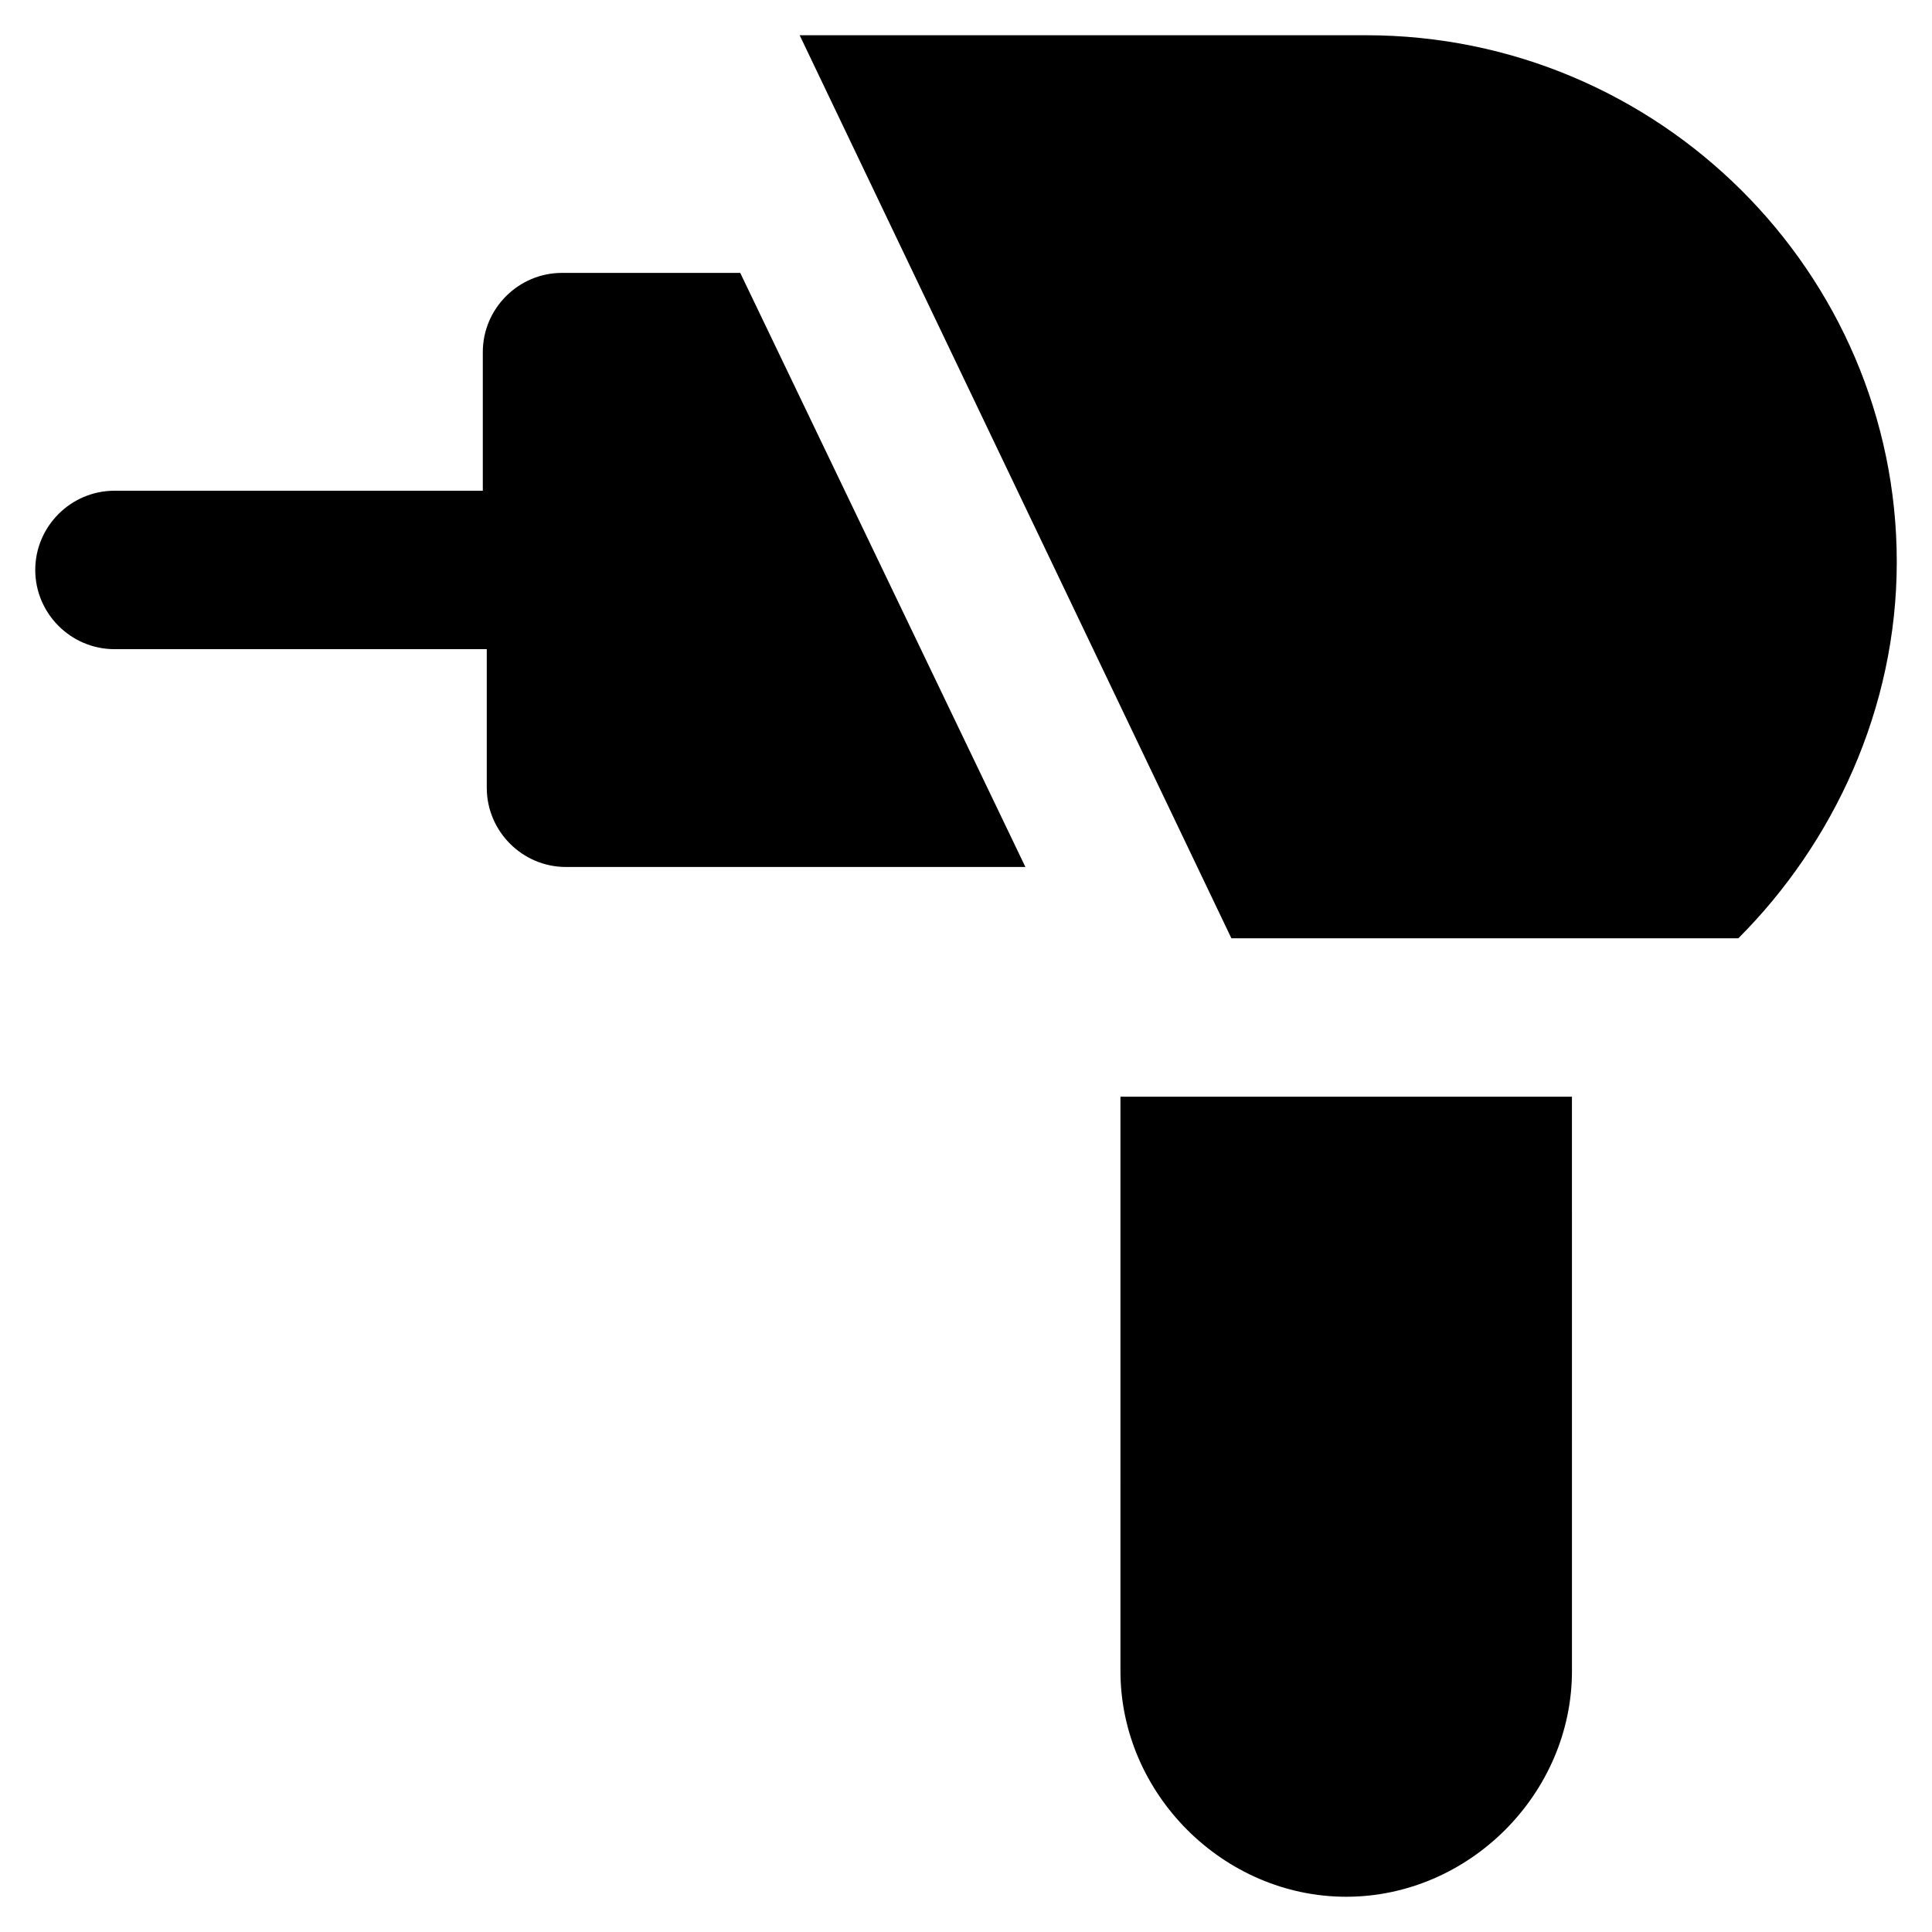
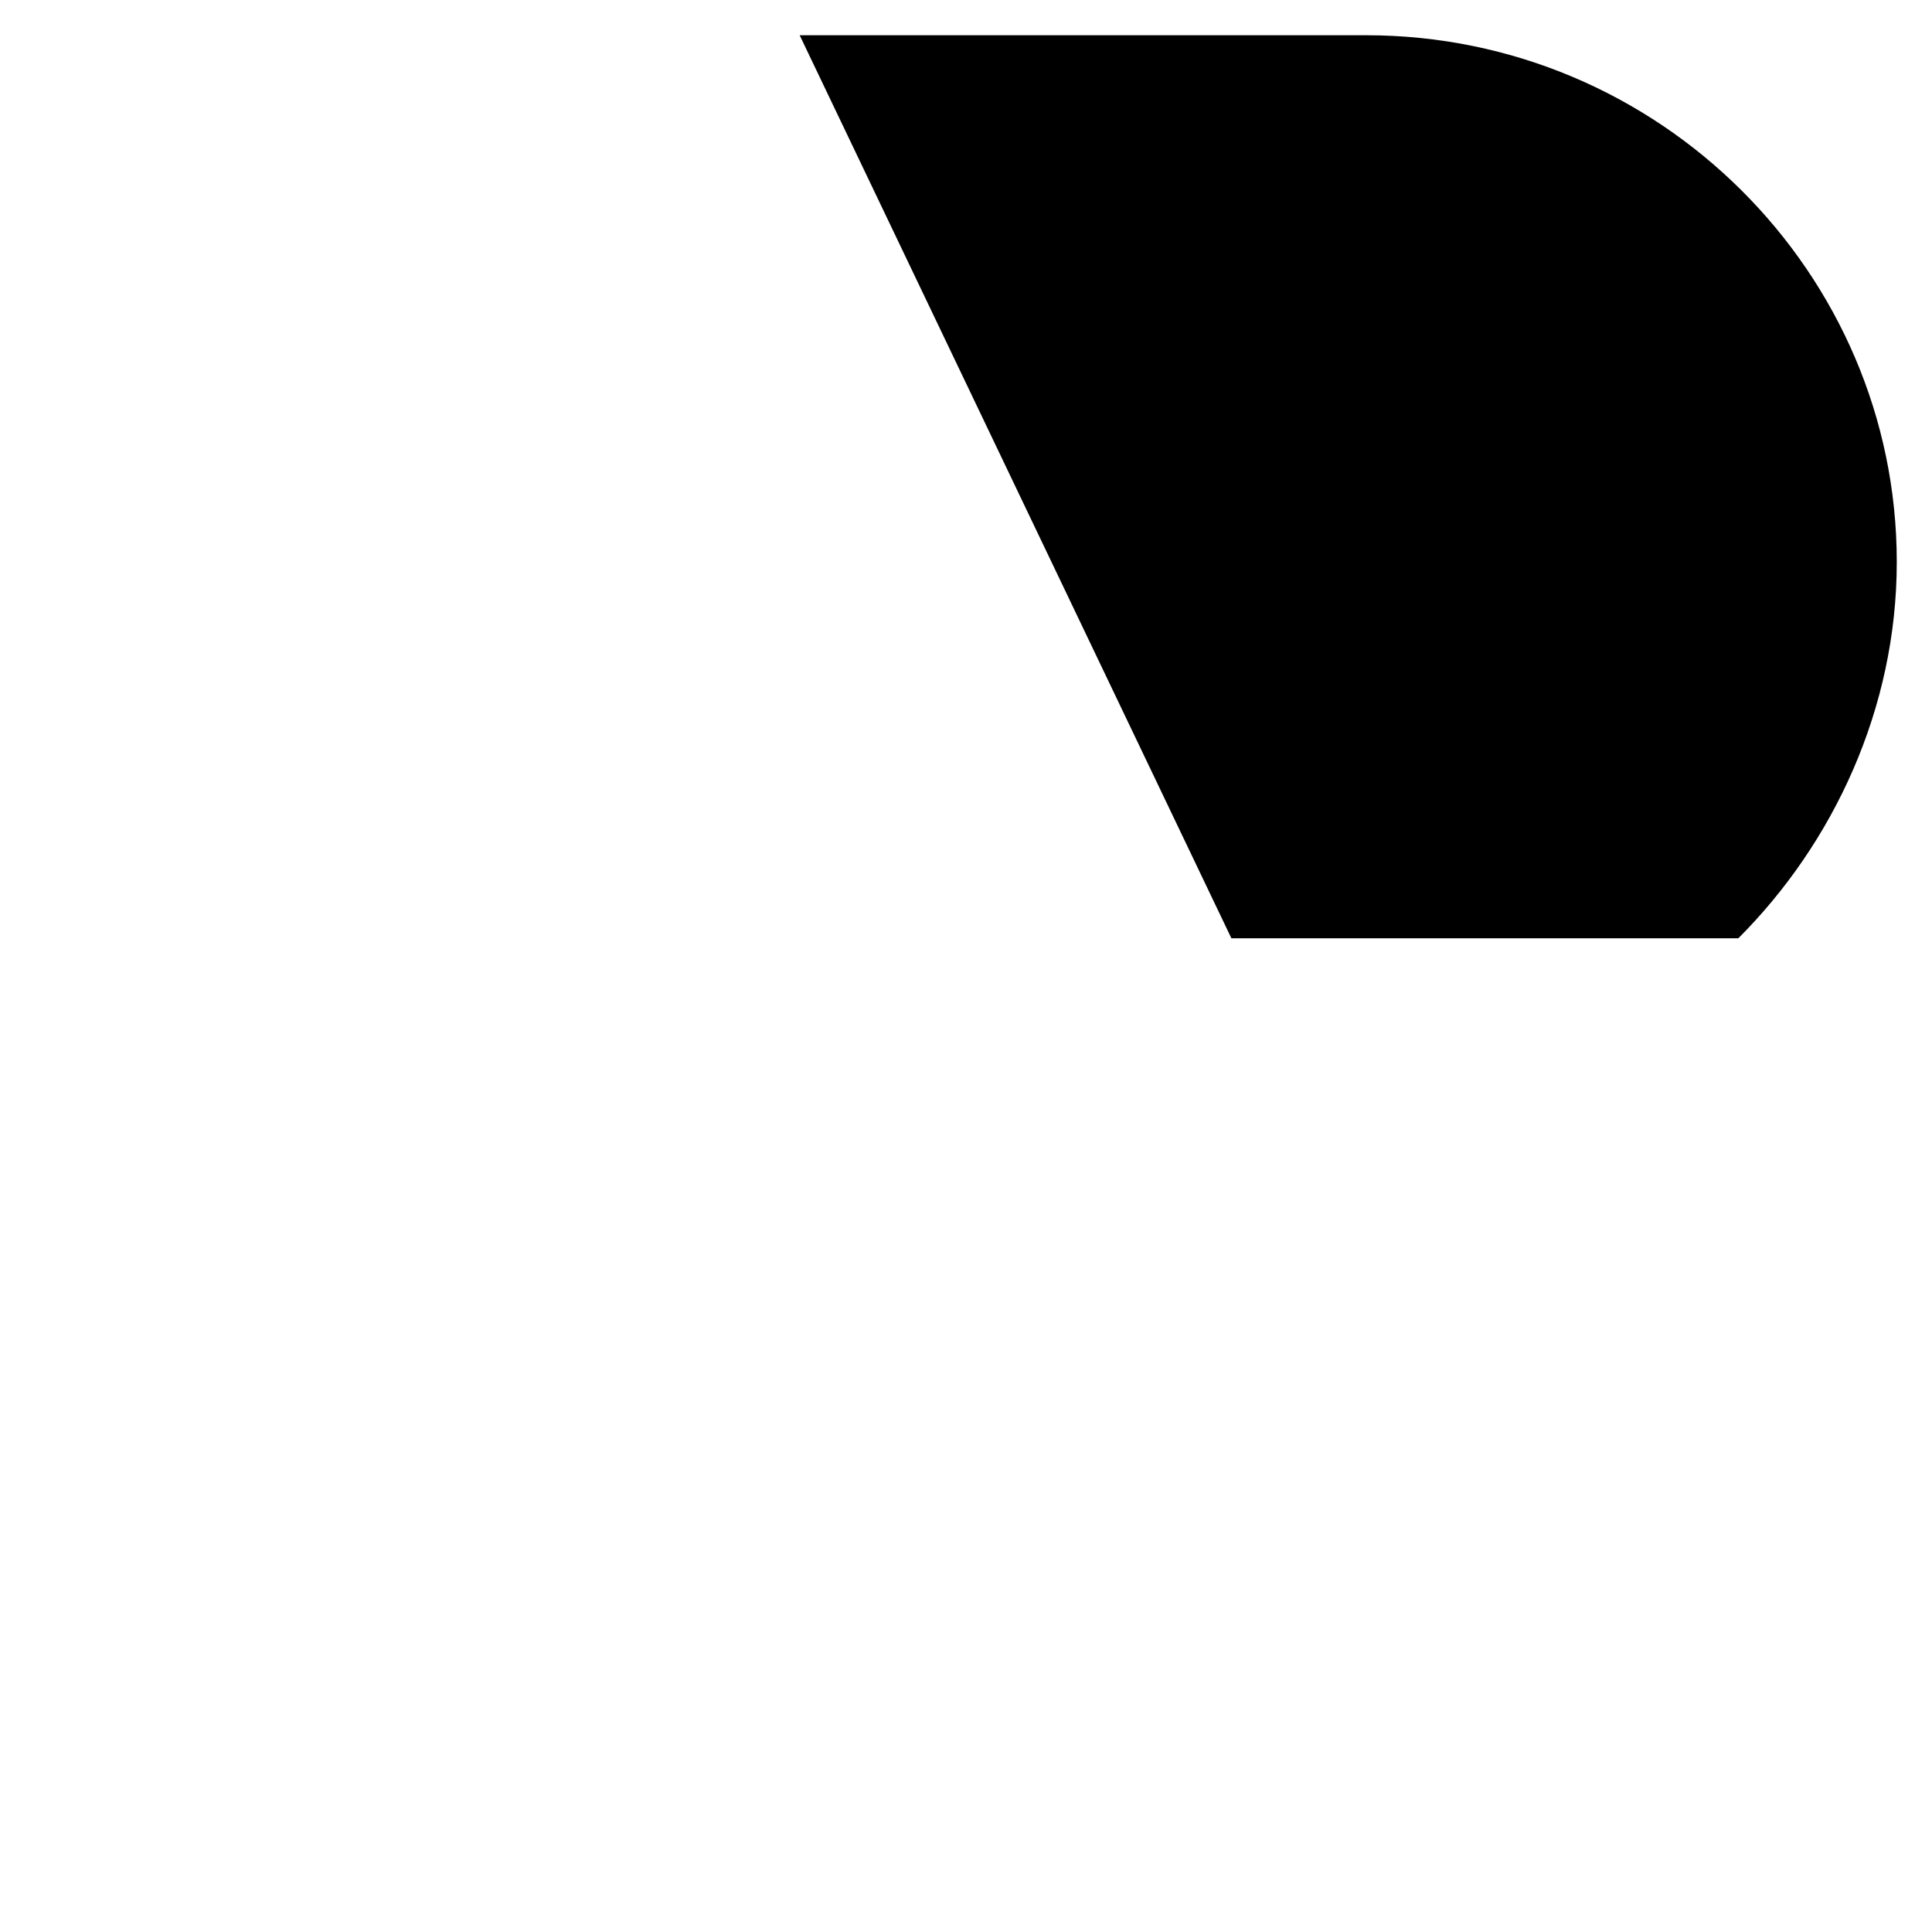
<svg xmlns="http://www.w3.org/2000/svg" fill="#000000" width="800px" height="800px" version="1.1" viewBox="144 144 512 512">
  <g>
-     <path d="m292.94 216.32c-11.547 0-20.992 9.445-20.992 20.992v36.734l-97.613 0.004c-11.547 0-20.992 9.445-20.992 20.992 0 11.547 9.445 20.992 20.992 20.992h98.664v36.734c0 11.547 9.445 20.992 20.992 20.992h121.75l-75.57-157.44z" />
    <path d="m506.01 153.34h-150.09l114.41 239.31h134.35c25.191-25.191 41.984-60.879 41.984-99.711 0.004-76.621-62.973-139.6-140.64-139.6z" />
-     <path d="m440.93 586.83c0 32.539 27.289 59.828 59.828 59.828 32.539 0 59.828-27.289 59.828-59.828l-0.004-152.19h-119.65z" />
  </g>
</svg>